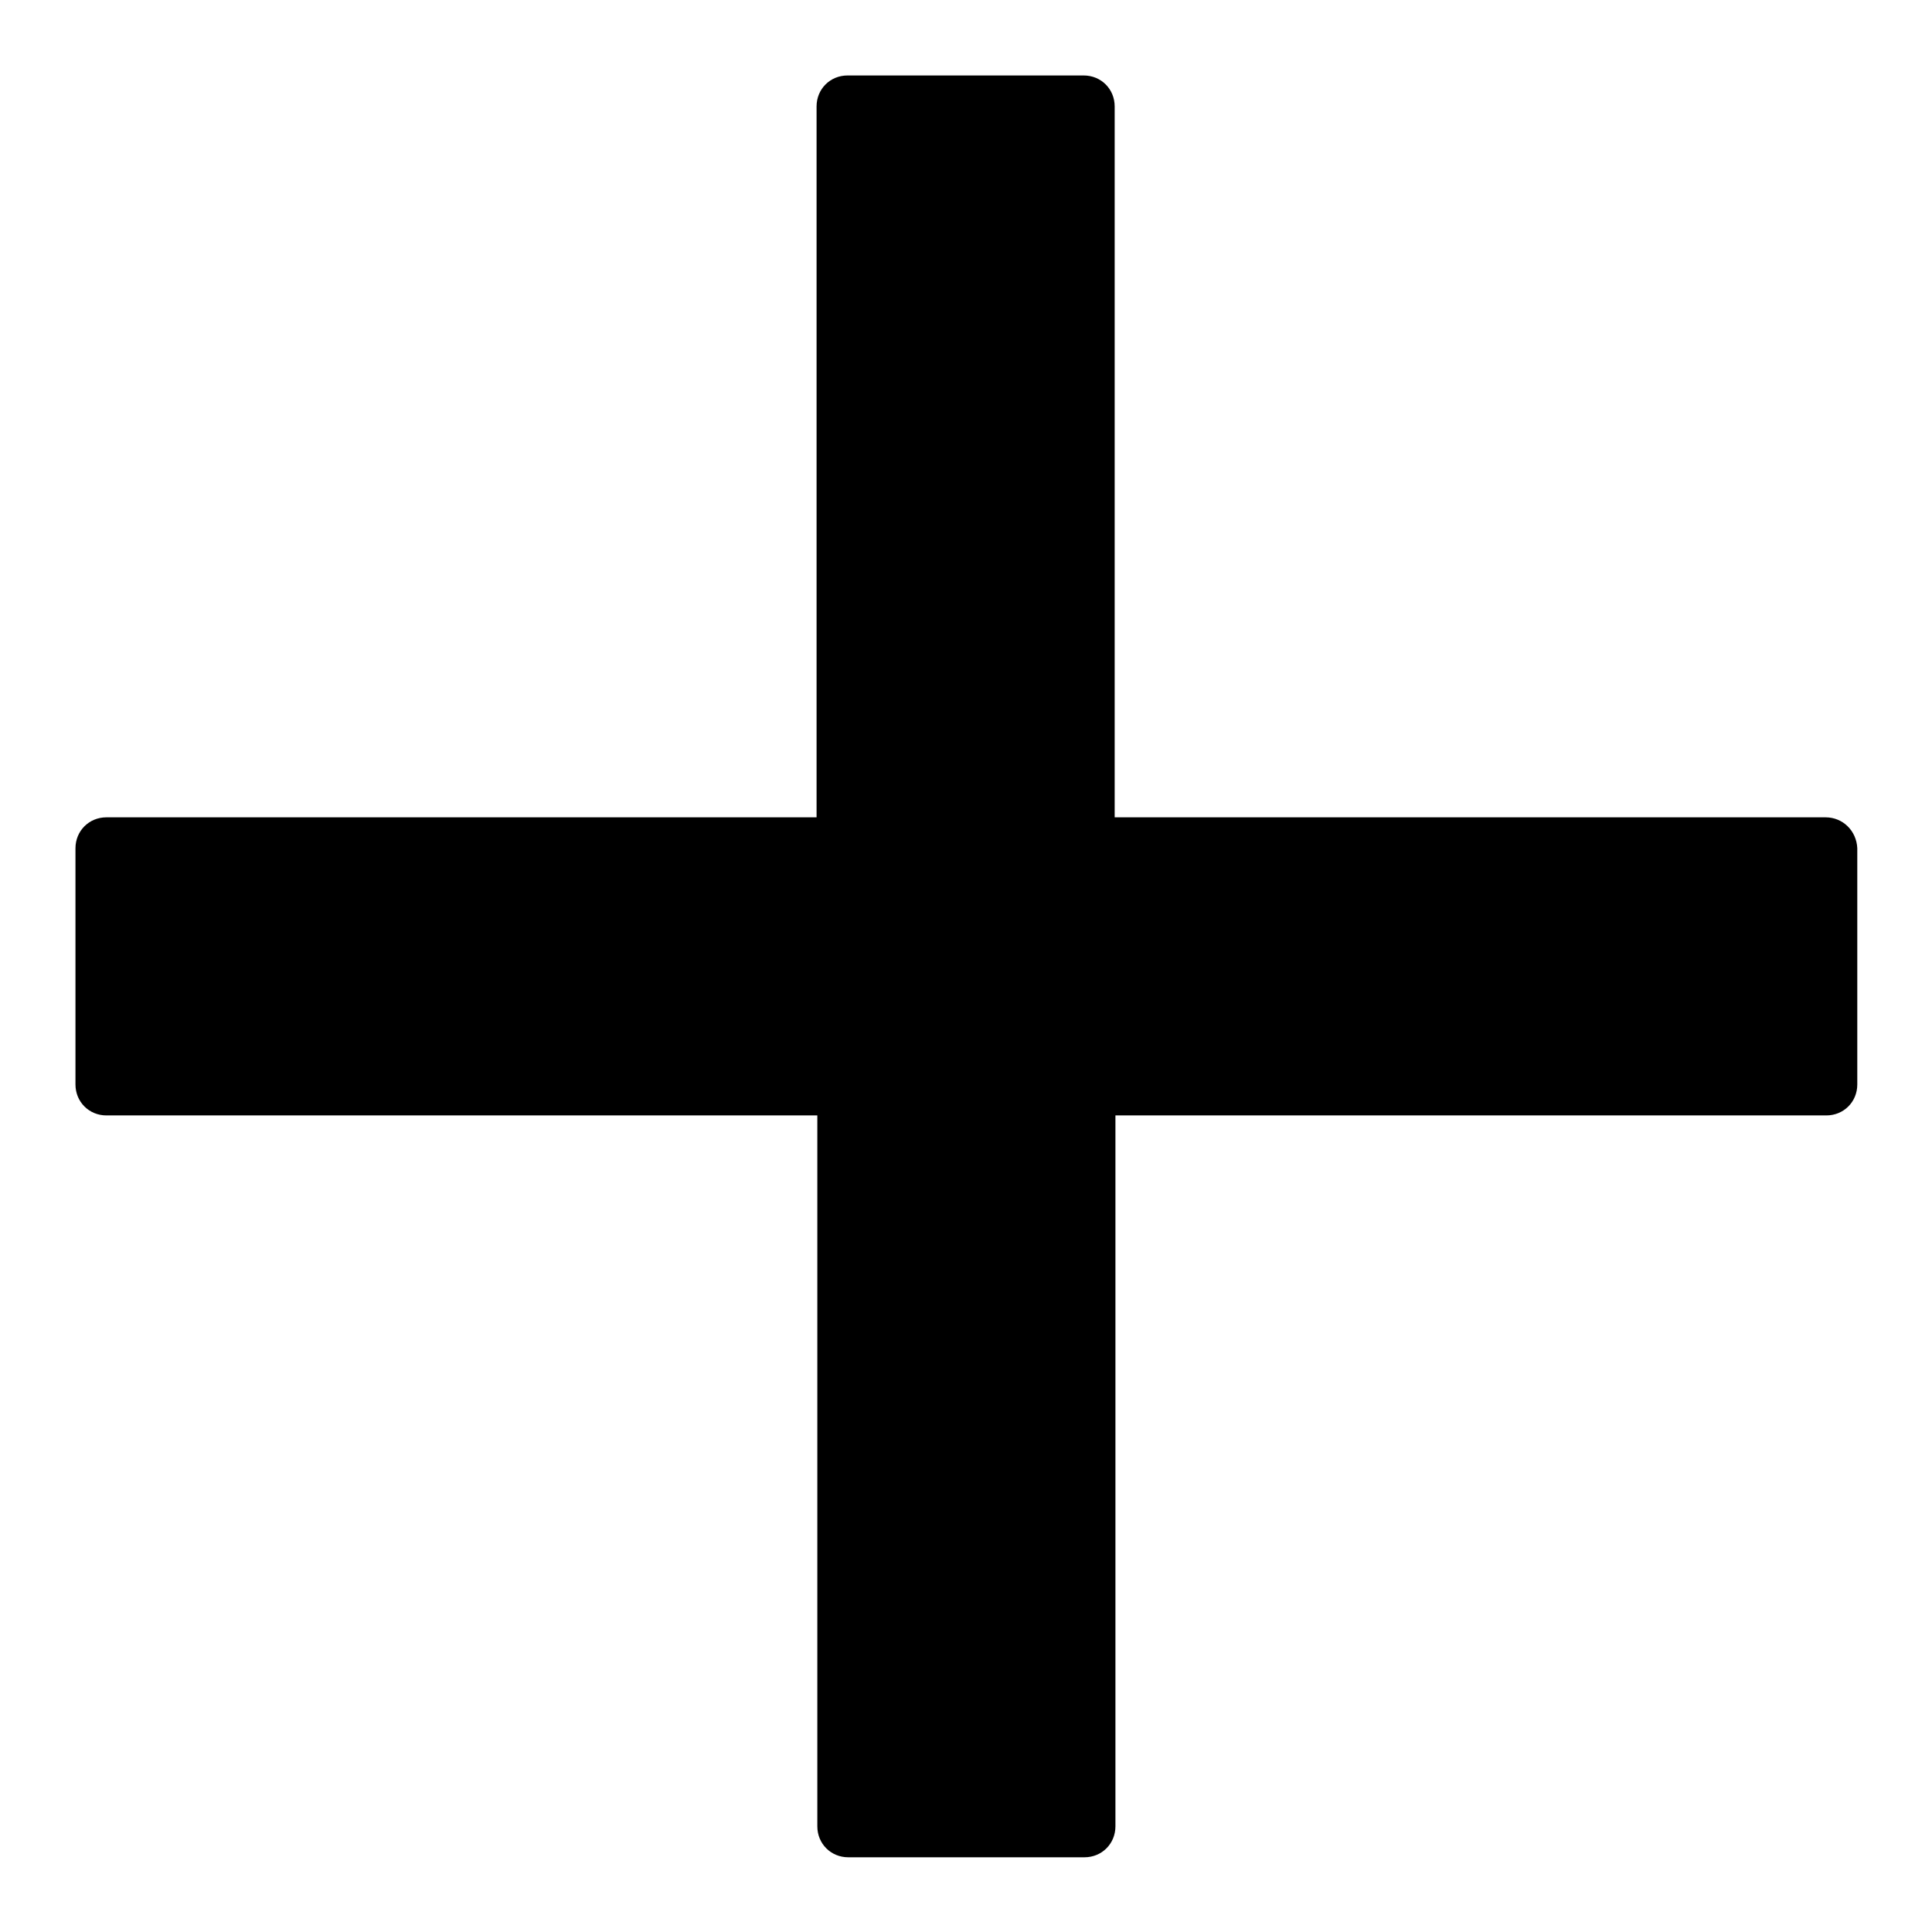
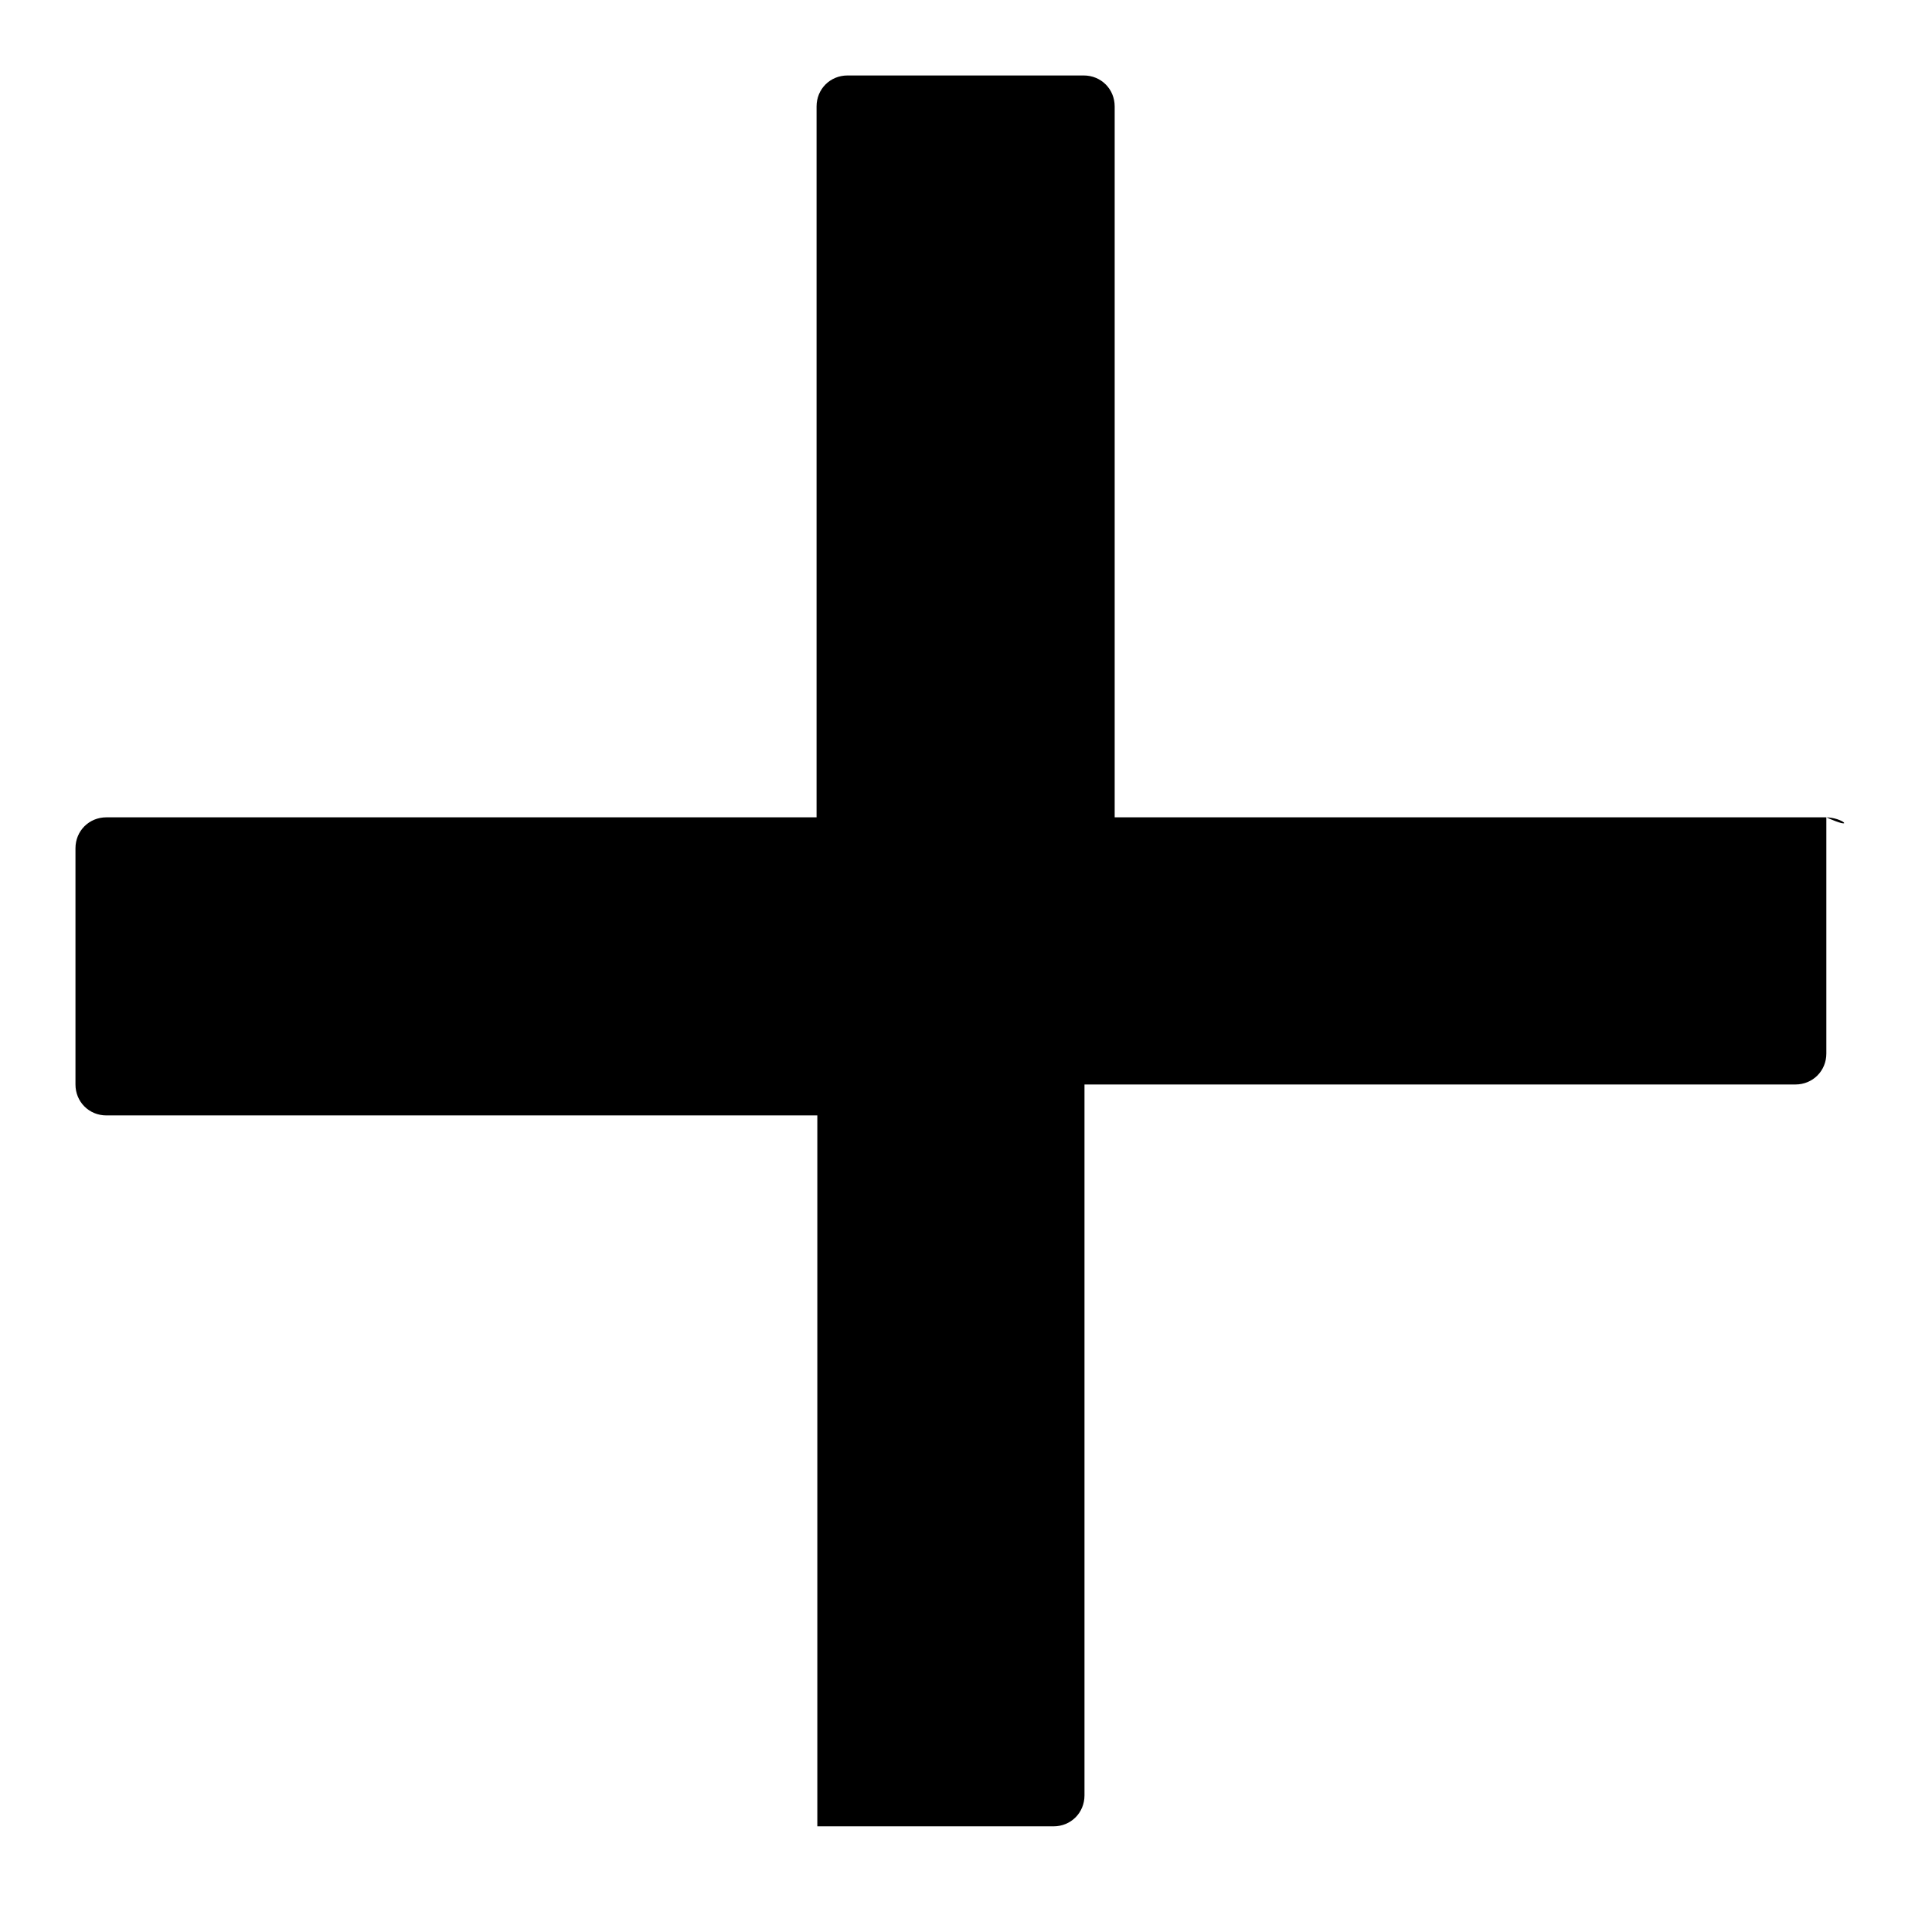
<svg xmlns="http://www.w3.org/2000/svg" version="1.1" x="0px" y="0px" viewBox="0 0 256 256" enable-background="new 0 0 256 256" xml:space="preserve">
  <g>
-     <path fill="#000000" d="M241.9,108.3h-94.2V14.1c0-2.3-1.8-4.1-4.1-4.1h-31.3c-2.3,0-4.1,1.8-4.1,4.1v94.2H14.1 c-2.3,0-4.1,1.8-4.1,4.1v31.3c0,2.3,1.8,4.1,4.1,4.1h94.2v94.2c0,2.3,1.8,4.1,4.1,4.1h31.3c2.3,0,4.1-1.8,4.1-4.1v-94.2h94.2 c2.3,0,4.1-1.8,4.1-4.1v-31.3C246,110.1,244.2,108.3,241.9,108.3z" />
+     <path fill="#000000" d="M241.9,108.3h-94.2V14.1c0-2.3-1.8-4.1-4.1-4.1h-31.3c-2.3,0-4.1,1.8-4.1,4.1v94.2H14.1 c-2.3,0-4.1,1.8-4.1,4.1v31.3c0,2.3,1.8,4.1,4.1,4.1h94.2v94.2h31.3c2.3,0,4.1-1.8,4.1-4.1v-94.2h94.2 c2.3,0,4.1-1.8,4.1-4.1v-31.3C246,110.1,244.2,108.3,241.9,108.3z" />
  </g>
</svg>